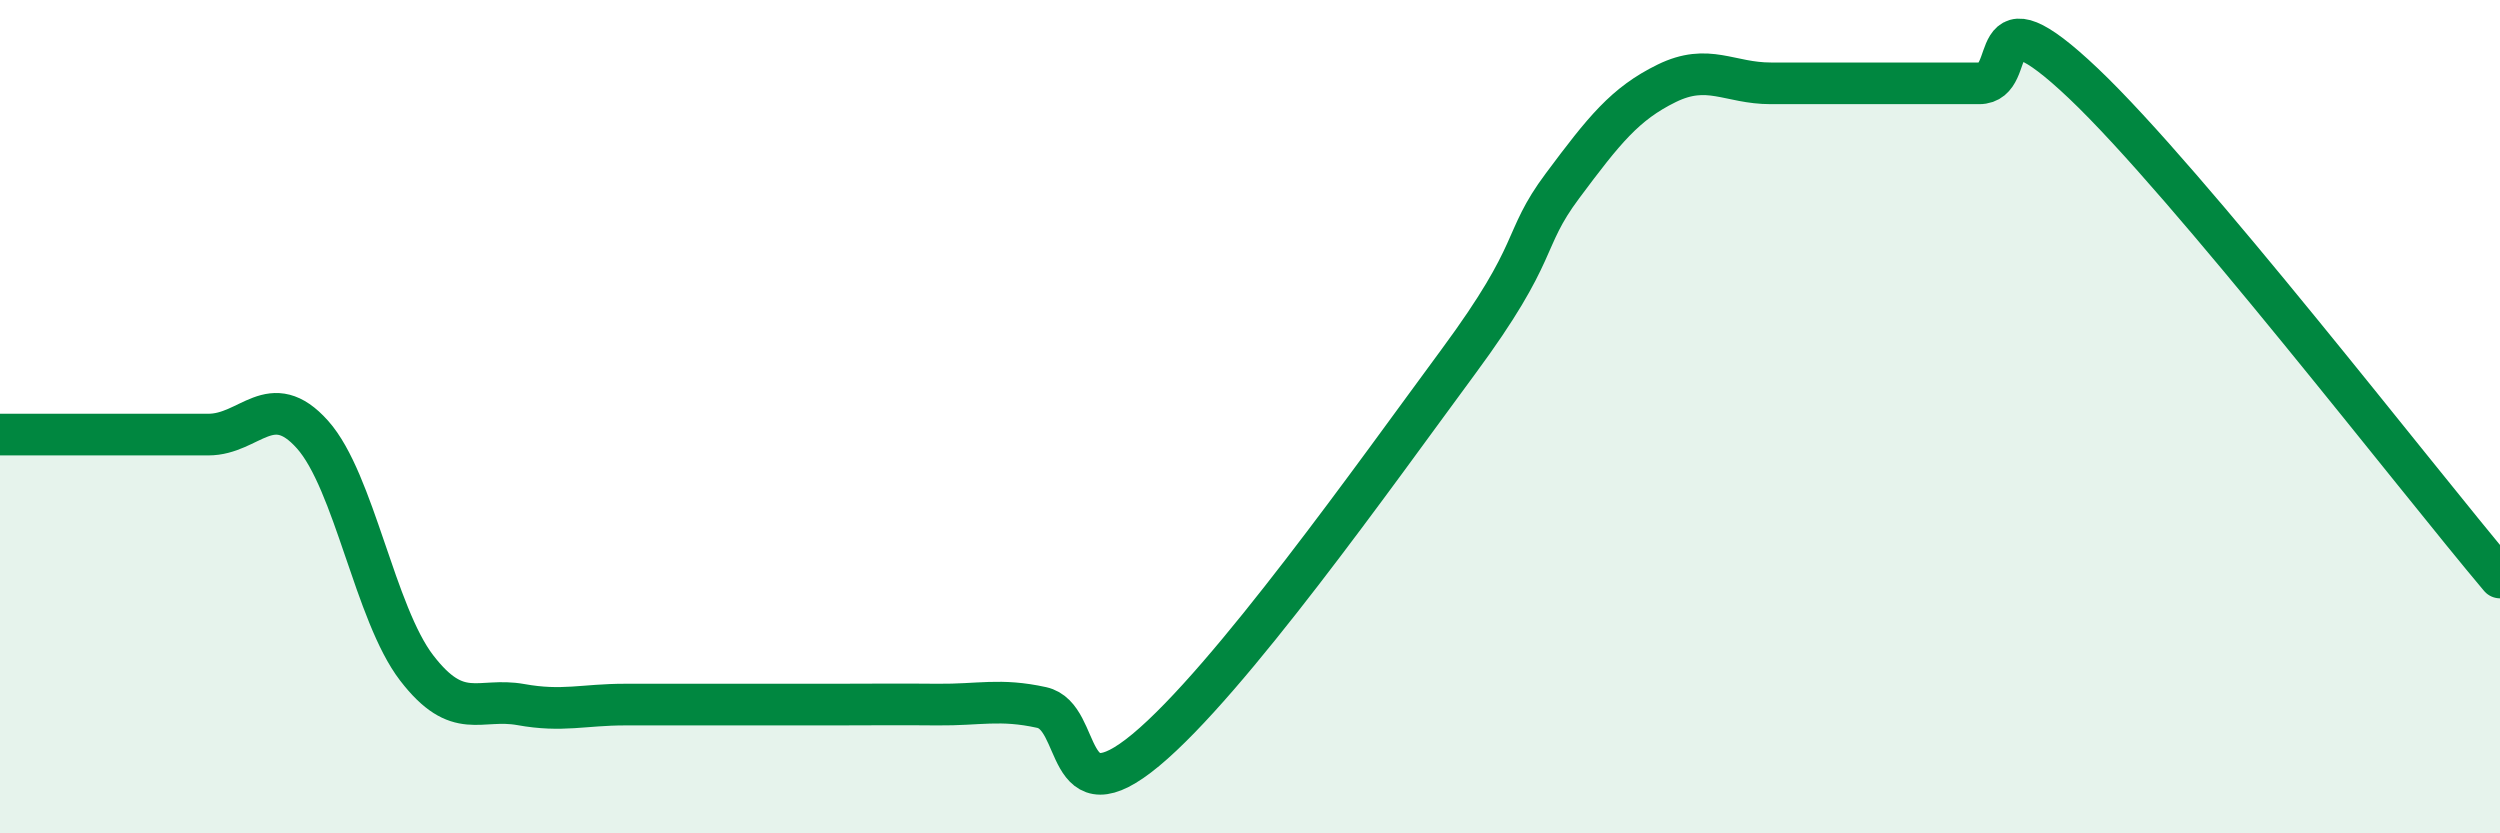
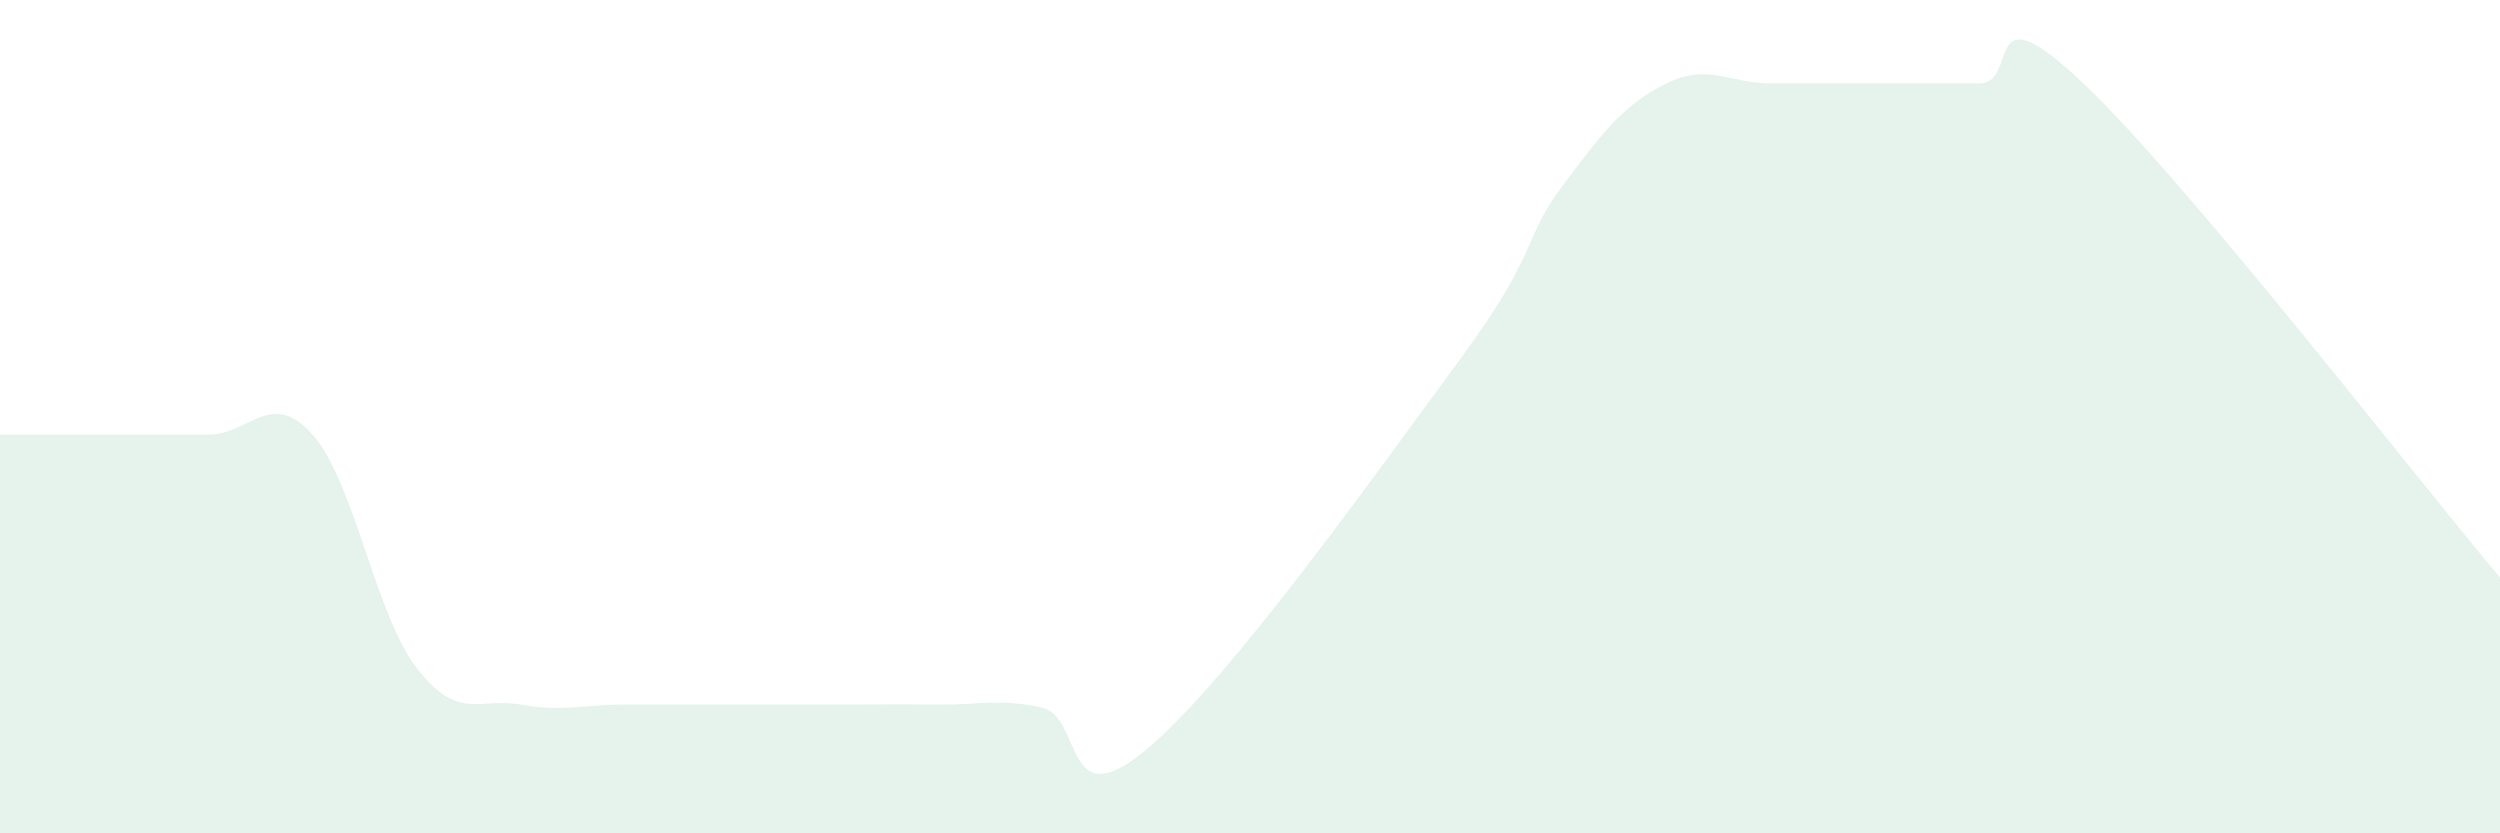
<svg xmlns="http://www.w3.org/2000/svg" width="60" height="20" viewBox="0 0 60 20">
  <path d="M 0,10.43 C 0.5,10.43 1.5,10.43 2.5,10.43 C 3.5,10.43 4,10.43 5,10.43 C 6,10.43 6.5,9.31 7.5,10.43 C 8.5,11.55 9,14.73 10,16.03 C 11,17.33 11.5,16.73 12.5,16.91 C 13.5,17.09 14,16.91 15,16.91 C 16,16.91 16.5,16.91 17.5,16.91 C 18.5,16.91 19,16.91 20,16.91 C 21,16.91 21.5,16.9 22.5,16.91 C 23.5,16.92 24,16.76 25,16.98 C 26,17.2 25.5,19.66 27.5,18 C 29.5,16.34 33,11.39 35,8.68 C 37,5.97 36.5,5.8 37.5,4.46 C 38.5,3.12 39,2.49 40,2 C 41,1.51 41.5,2 42.5,2 C 43.5,2 44,2 45,2 C 46,2 46.5,2 47.5,2 C 48.5,2 47.5,-0.37 50,2 C 52.5,4.37 58,11.49 60,13.86L60 20L0 20Z" fill="#008740" opacity="0.1" stroke-linecap="round" stroke-linejoin="round" />
-   <path d="M 0,10.43 C 0.5,10.43 1.5,10.43 2.5,10.43 C 3.5,10.43 4,10.43 5,10.43 C 6,10.43 6.5,9.31 7.5,10.43 C 8.5,11.55 9,14.73 10,16.03 C 11,17.33 11.5,16.73 12.5,16.91 C 13.5,17.09 14,16.91 15,16.91 C 16,16.91 16.5,16.91 17.5,16.91 C 18.5,16.91 19,16.91 20,16.91 C 21,16.91 21.5,16.9 22.5,16.91 C 23.5,16.92 24,16.76 25,16.98 C 26,17.2 25.5,19.66 27.5,18 C 29.5,16.34 33,11.39 35,8.68 C 37,5.97 36.5,5.8 37.5,4.46 C 38.5,3.12 39,2.49 40,2 C 41,1.51 41.5,2 42.5,2 C 43.5,2 44,2 45,2 C 46,2 46.5,2 47.5,2 C 48.5,2 47.5,-0.37 50,2 C 52.5,4.37 58,11.49 60,13.86" stroke="#008740" stroke-width="1" fill="none" stroke-linecap="round" stroke-linejoin="round" />
</svg>